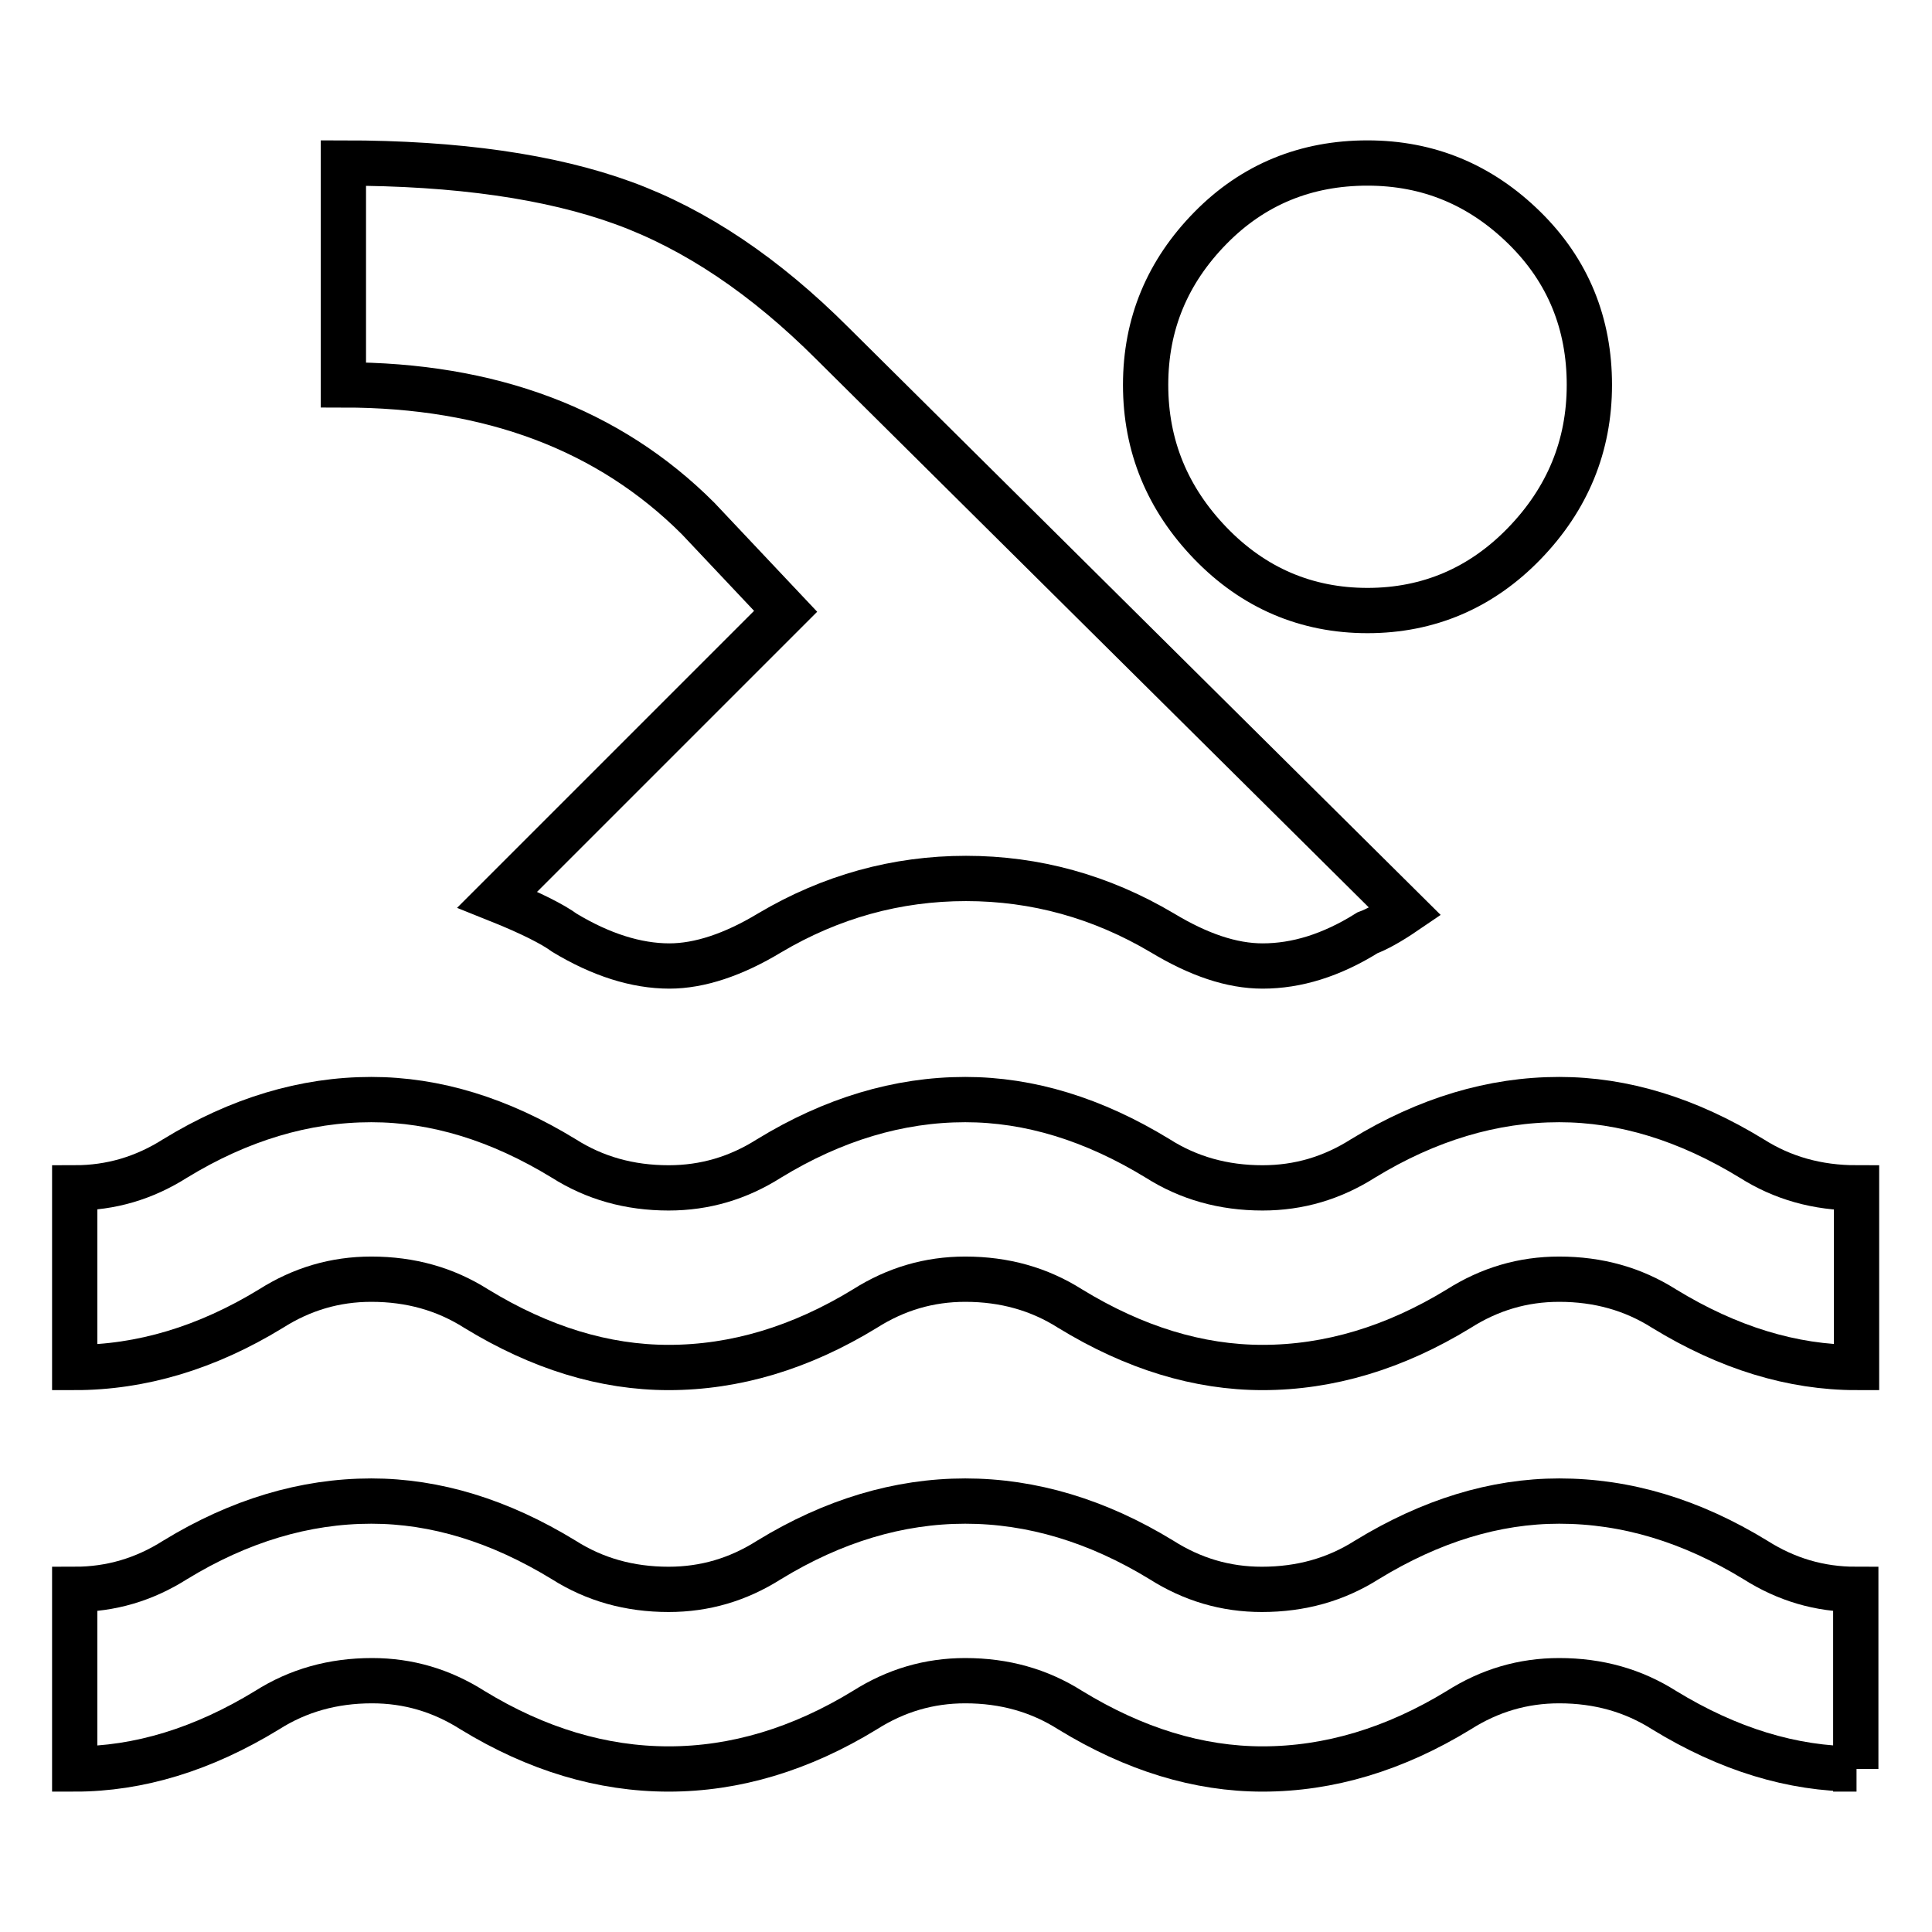
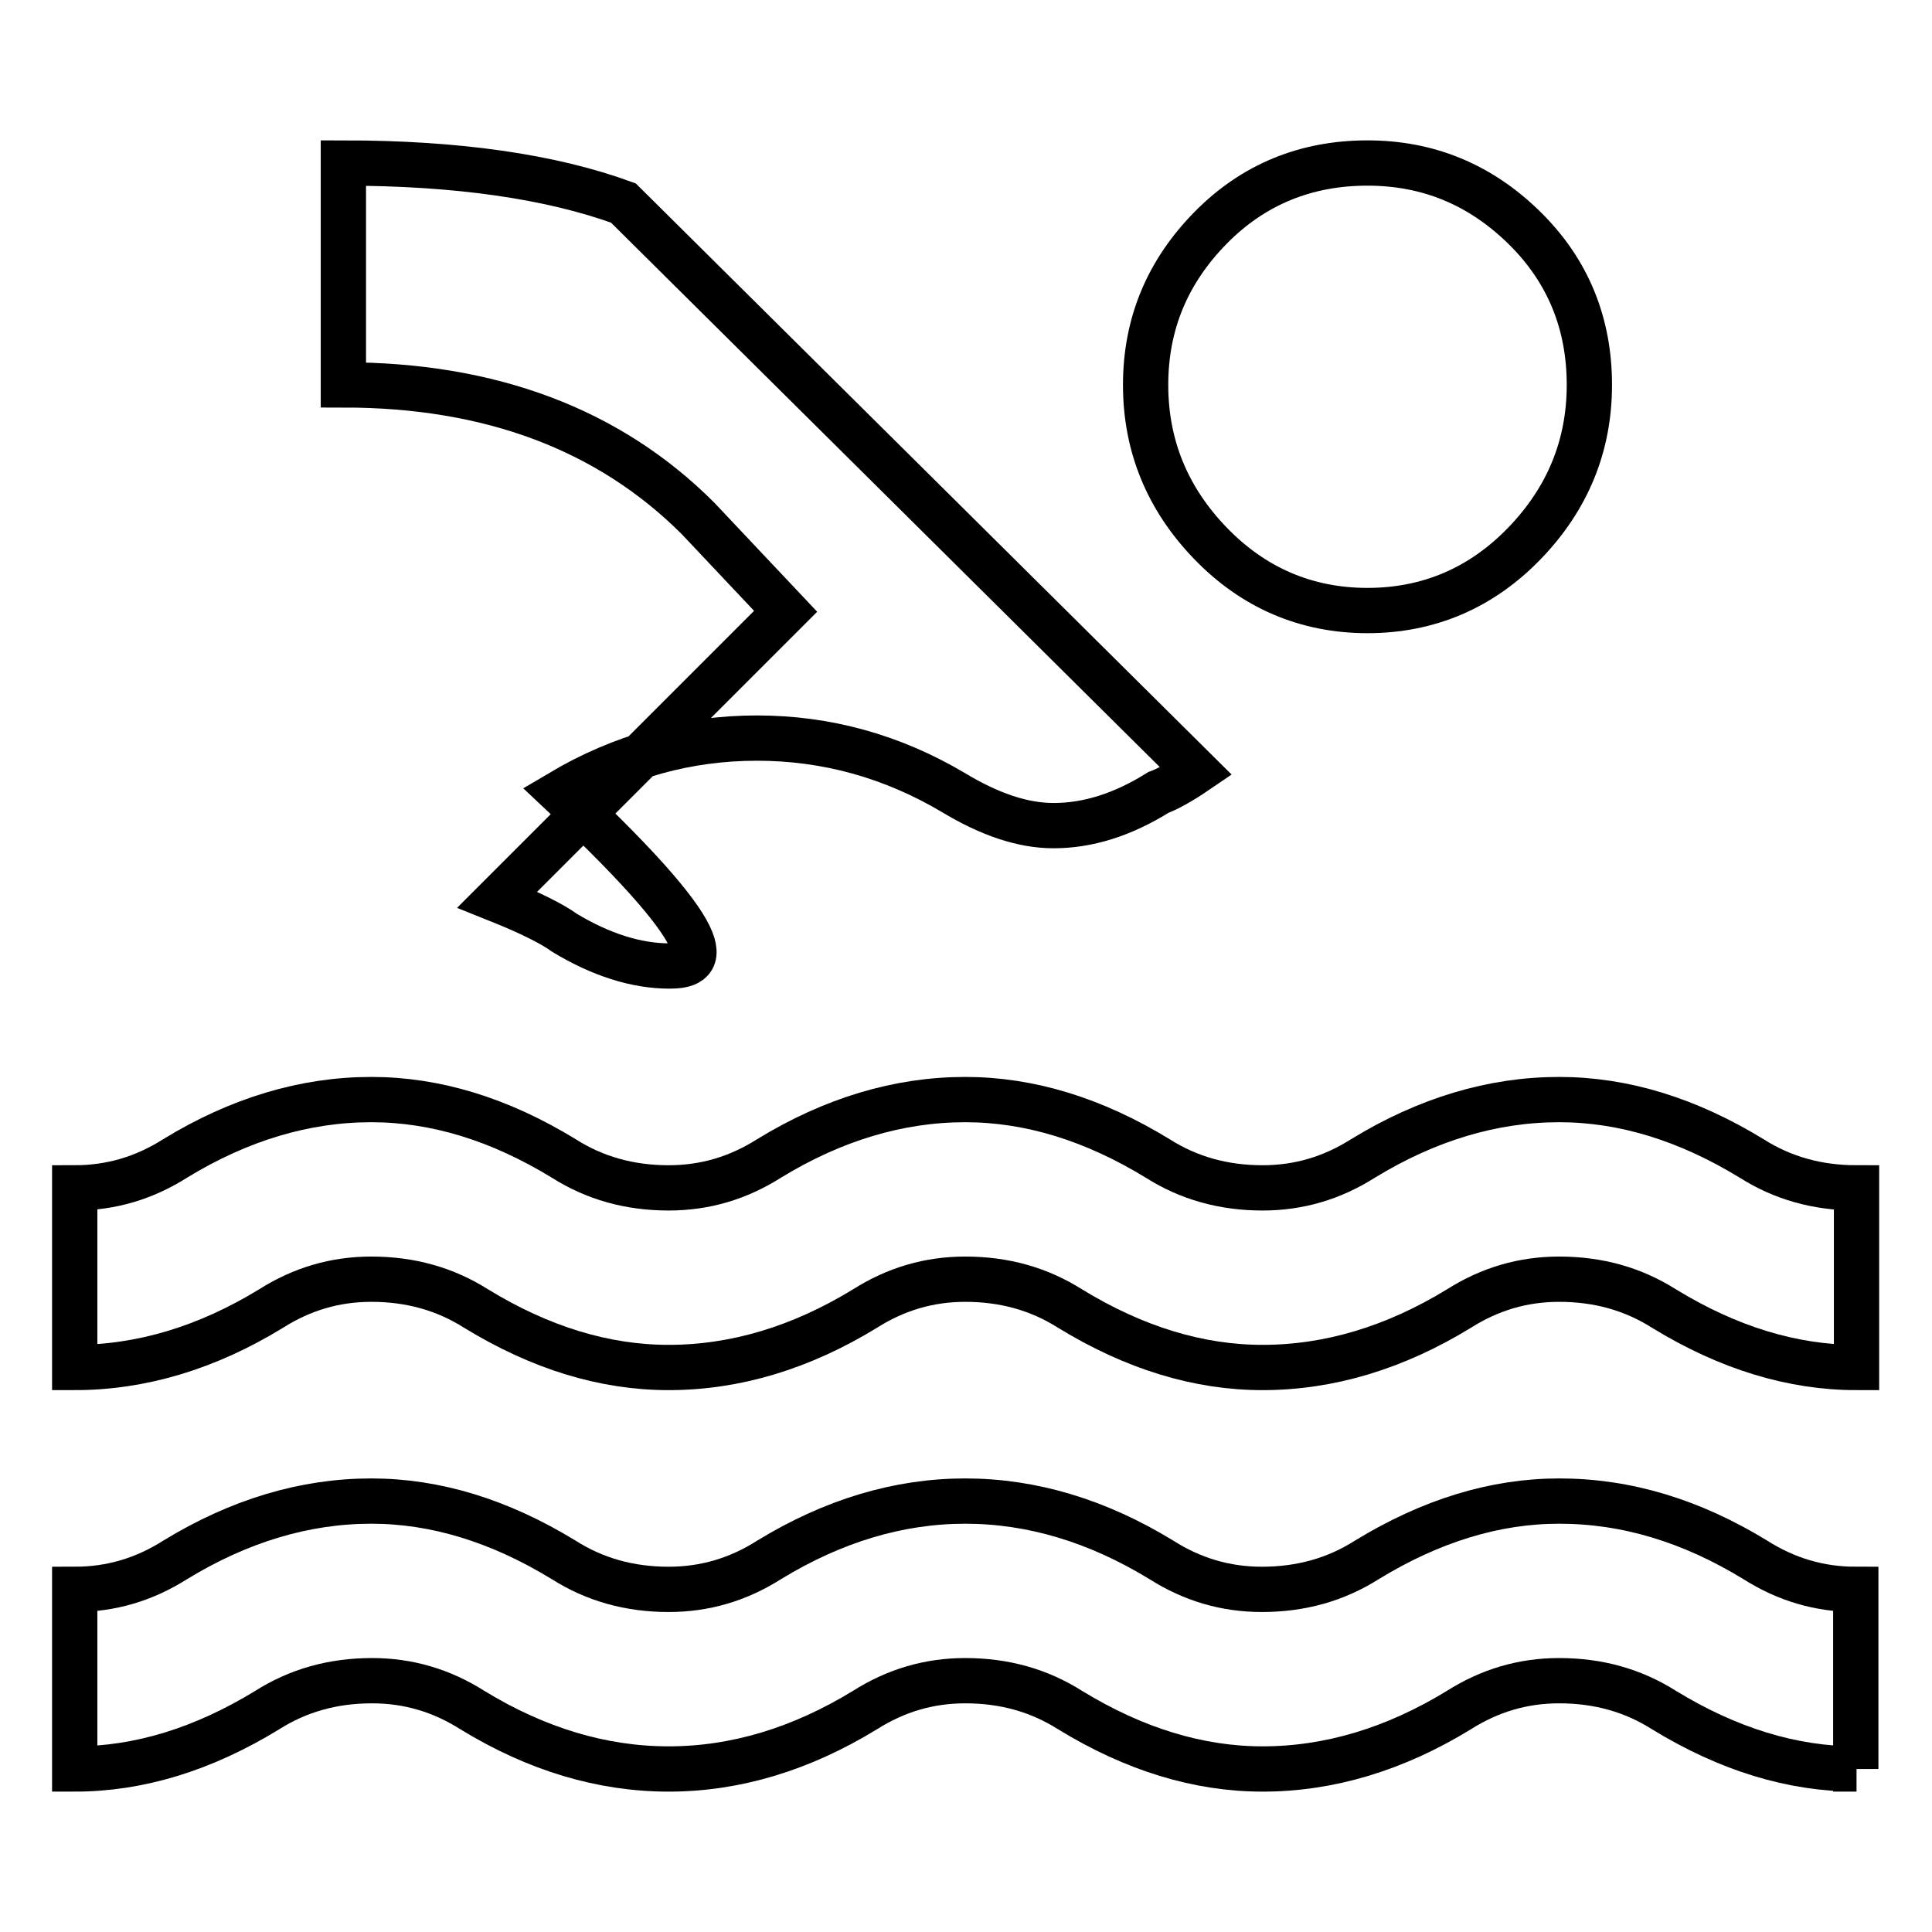
<svg xmlns="http://www.w3.org/2000/svg" version="1.1" x="0px" y="0px" viewBox="0 0 256 256" enable-background="new 0 0 256 256" xml:space="preserve">
  <g>
-     <path stroke-width="6" fill-opacity="0" stroke="#000000" d="M151.8,51c0-8.1,2.9-15,8.6-20.8s12.7-8.6,20.8-8.6s15,2.9,20.8,8.6s8.6,12.7,8.6,20.8s-2.9,15.1-8.6,21 c-5.7,5.9-12.7,8.9-20.8,8.9s-15.1-3-20.8-8.9C154.7,66.1,151.8,59.1,151.8,51z M88.7,128c-4.4,0-9.1-1.5-13.9-4.4 c-1.5-1.1-4.4-2.6-8.9-4.4l38.2-38.2L92.5,68.7C80.7,56.9,65,51,45.5,51V21.6c15.1,0,27.5,1.8,37.1,5.3c9.6,3.5,18.8,9.7,27.7,18.6 l75.9,75.3c-2.2,1.5-3.9,2.4-5,2.8c-4.8,3-9.4,4.4-13.9,4.4c-4.1,0-8.5-1.5-13.3-4.4c-8.1-4.8-16.8-7.2-26-7.2s-17.9,2.4-26,7.2 C97.2,126.5,92.7,128,88.7,128L88.7,128z M246,181.2c-8.5,0-17-2.6-25.5-7.8c-4.1-2.6-8.7-3.9-13.9-3.9c-4.8,0-9.2,1.3-13.3,3.9 c-8.5,5.2-17.2,7.8-26,7.8c-8.5,0-17-2.6-25.5-7.8c-4.1-2.6-8.7-3.9-13.9-3.9c-4.8,0-9.2,1.3-13.3,3.9c-8.5,5.2-17.2,7.8-26,7.8 c-8.5,0-17-2.6-25.5-7.8c-4.1-2.6-8.7-3.9-13.9-3.9c-4.8,0-9.2,1.3-13.3,3.9c-8.5,5.2-17.2,7.8-26,7.8v-23.8 c4.8,0,9.2-1.3,13.3-3.9c8.5-5.2,17.2-7.8,26-7.8c8.5,0,17,2.6,25.5,7.8c4.1,2.6,8.7,3.9,13.9,3.9c4.8,0,9.2-1.3,13.3-3.9 c8.5-5.2,17.2-7.8,26-7.8c8.5,0,17,2.6,25.5,7.8c4.1,2.6,8.7,3.9,13.9,3.9c4.8,0,9.2-1.3,13.3-3.9c8.5-5.2,17.2-7.8,26-7.8 c8.5,0,17,2.6,25.5,7.8c4.1,2.6,8.7,3.9,13.9,3.9V181.2z M246,234.4c-8.5,0-17-2.6-25.5-7.8c-4.1-2.6-8.7-3.9-13.9-3.9 c-4.8,0-9.2,1.3-13.3,3.9c-8.5,5.2-17.2,7.8-26,7.8c-8.5,0-17-2.6-25.5-7.8c-4.1-2.6-8.7-3.9-13.9-3.9c-4.8,0-9.2,1.3-13.3,3.9 c-8.5,5.2-17.2,7.8-26,7.8s-17.5-2.6-26-7.8c-4.1-2.6-8.5-3.9-13.3-3.9c-5.2,0-9.8,1.3-13.9,3.9c-8.5,5.2-17,7.8-25.5,7.8v-23.8 c4.8,0,9.2-1.3,13.3-3.9c8.5-5.2,17.2-7.8,26-7.8c8.5,0,17,2.6,25.5,7.8c4.1,2.6,8.7,3.9,13.9,3.9c4.8,0,9.2-1.3,13.3-3.9 c8.5-5.2,17.2-7.8,26-7.8s17.5,2.6,26,7.8c4.1,2.6,8.5,3.9,13.3,3.9c5.2,0,9.8-1.3,13.9-3.9c8.5-5.2,17-7.8,25.5-7.8 c8.9,0,17.5,2.6,26,7.8c4.1,2.6,8.5,3.9,13.3,3.9V234.4L246,234.4z" />
+     <path stroke-width="6" fill-opacity="0" stroke="#000000" d="M151.8,51c0-8.1,2.9-15,8.6-20.8s12.7-8.6,20.8-8.6s15,2.9,20.8,8.6s8.6,12.7,8.6,20.8s-2.9,15.1-8.6,21 c-5.7,5.9-12.7,8.9-20.8,8.9s-15.1-3-20.8-8.9C154.7,66.1,151.8,59.1,151.8,51z M88.7,128c-4.4,0-9.1-1.5-13.9-4.4 c-1.5-1.1-4.4-2.6-8.9-4.4l38.2-38.2L92.5,68.7C80.7,56.9,65,51,45.5,51V21.6c15.1,0,27.5,1.8,37.1,5.3l75.9,75.3c-2.2,1.5-3.9,2.4-5,2.8c-4.8,3-9.4,4.4-13.9,4.4c-4.1,0-8.5-1.5-13.3-4.4c-8.1-4.8-16.8-7.2-26-7.2s-17.9,2.4-26,7.2 C97.2,126.5,92.7,128,88.7,128L88.7,128z M246,181.2c-8.5,0-17-2.6-25.5-7.8c-4.1-2.6-8.7-3.9-13.9-3.9c-4.8,0-9.2,1.3-13.3,3.9 c-8.5,5.2-17.2,7.8-26,7.8c-8.5,0-17-2.6-25.5-7.8c-4.1-2.6-8.7-3.9-13.9-3.9c-4.8,0-9.2,1.3-13.3,3.9c-8.5,5.2-17.2,7.8-26,7.8 c-8.5,0-17-2.6-25.5-7.8c-4.1-2.6-8.7-3.9-13.9-3.9c-4.8,0-9.2,1.3-13.3,3.9c-8.5,5.2-17.2,7.8-26,7.8v-23.8 c4.8,0,9.2-1.3,13.3-3.9c8.5-5.2,17.2-7.8,26-7.8c8.5,0,17,2.6,25.5,7.8c4.1,2.6,8.7,3.9,13.9,3.9c4.8,0,9.2-1.3,13.3-3.9 c8.5-5.2,17.2-7.8,26-7.8c8.5,0,17,2.6,25.5,7.8c4.1,2.6,8.7,3.9,13.9,3.9c4.8,0,9.2-1.3,13.3-3.9c8.5-5.2,17.2-7.8,26-7.8 c8.5,0,17,2.6,25.5,7.8c4.1,2.6,8.7,3.9,13.9,3.9V181.2z M246,234.4c-8.5,0-17-2.6-25.5-7.8c-4.1-2.6-8.7-3.9-13.9-3.9 c-4.8,0-9.2,1.3-13.3,3.9c-8.5,5.2-17.2,7.8-26,7.8c-8.5,0-17-2.6-25.5-7.8c-4.1-2.6-8.7-3.9-13.9-3.9c-4.8,0-9.2,1.3-13.3,3.9 c-8.5,5.2-17.2,7.8-26,7.8s-17.5-2.6-26-7.8c-4.1-2.6-8.5-3.9-13.3-3.9c-5.2,0-9.8,1.3-13.9,3.9c-8.5,5.2-17,7.8-25.5,7.8v-23.8 c4.8,0,9.2-1.3,13.3-3.9c8.5-5.2,17.2-7.8,26-7.8c8.5,0,17,2.6,25.5,7.8c4.1,2.6,8.7,3.9,13.9,3.9c4.8,0,9.2-1.3,13.3-3.9 c8.5-5.2,17.2-7.8,26-7.8s17.5,2.6,26,7.8c4.1,2.6,8.5,3.9,13.3,3.9c5.2,0,9.8-1.3,13.9-3.9c8.5-5.2,17-7.8,25.5-7.8 c8.9,0,17.5,2.6,26,7.8c4.1,2.6,8.5,3.9,13.3,3.9V234.4L246,234.4z" />
  </g>
</svg>